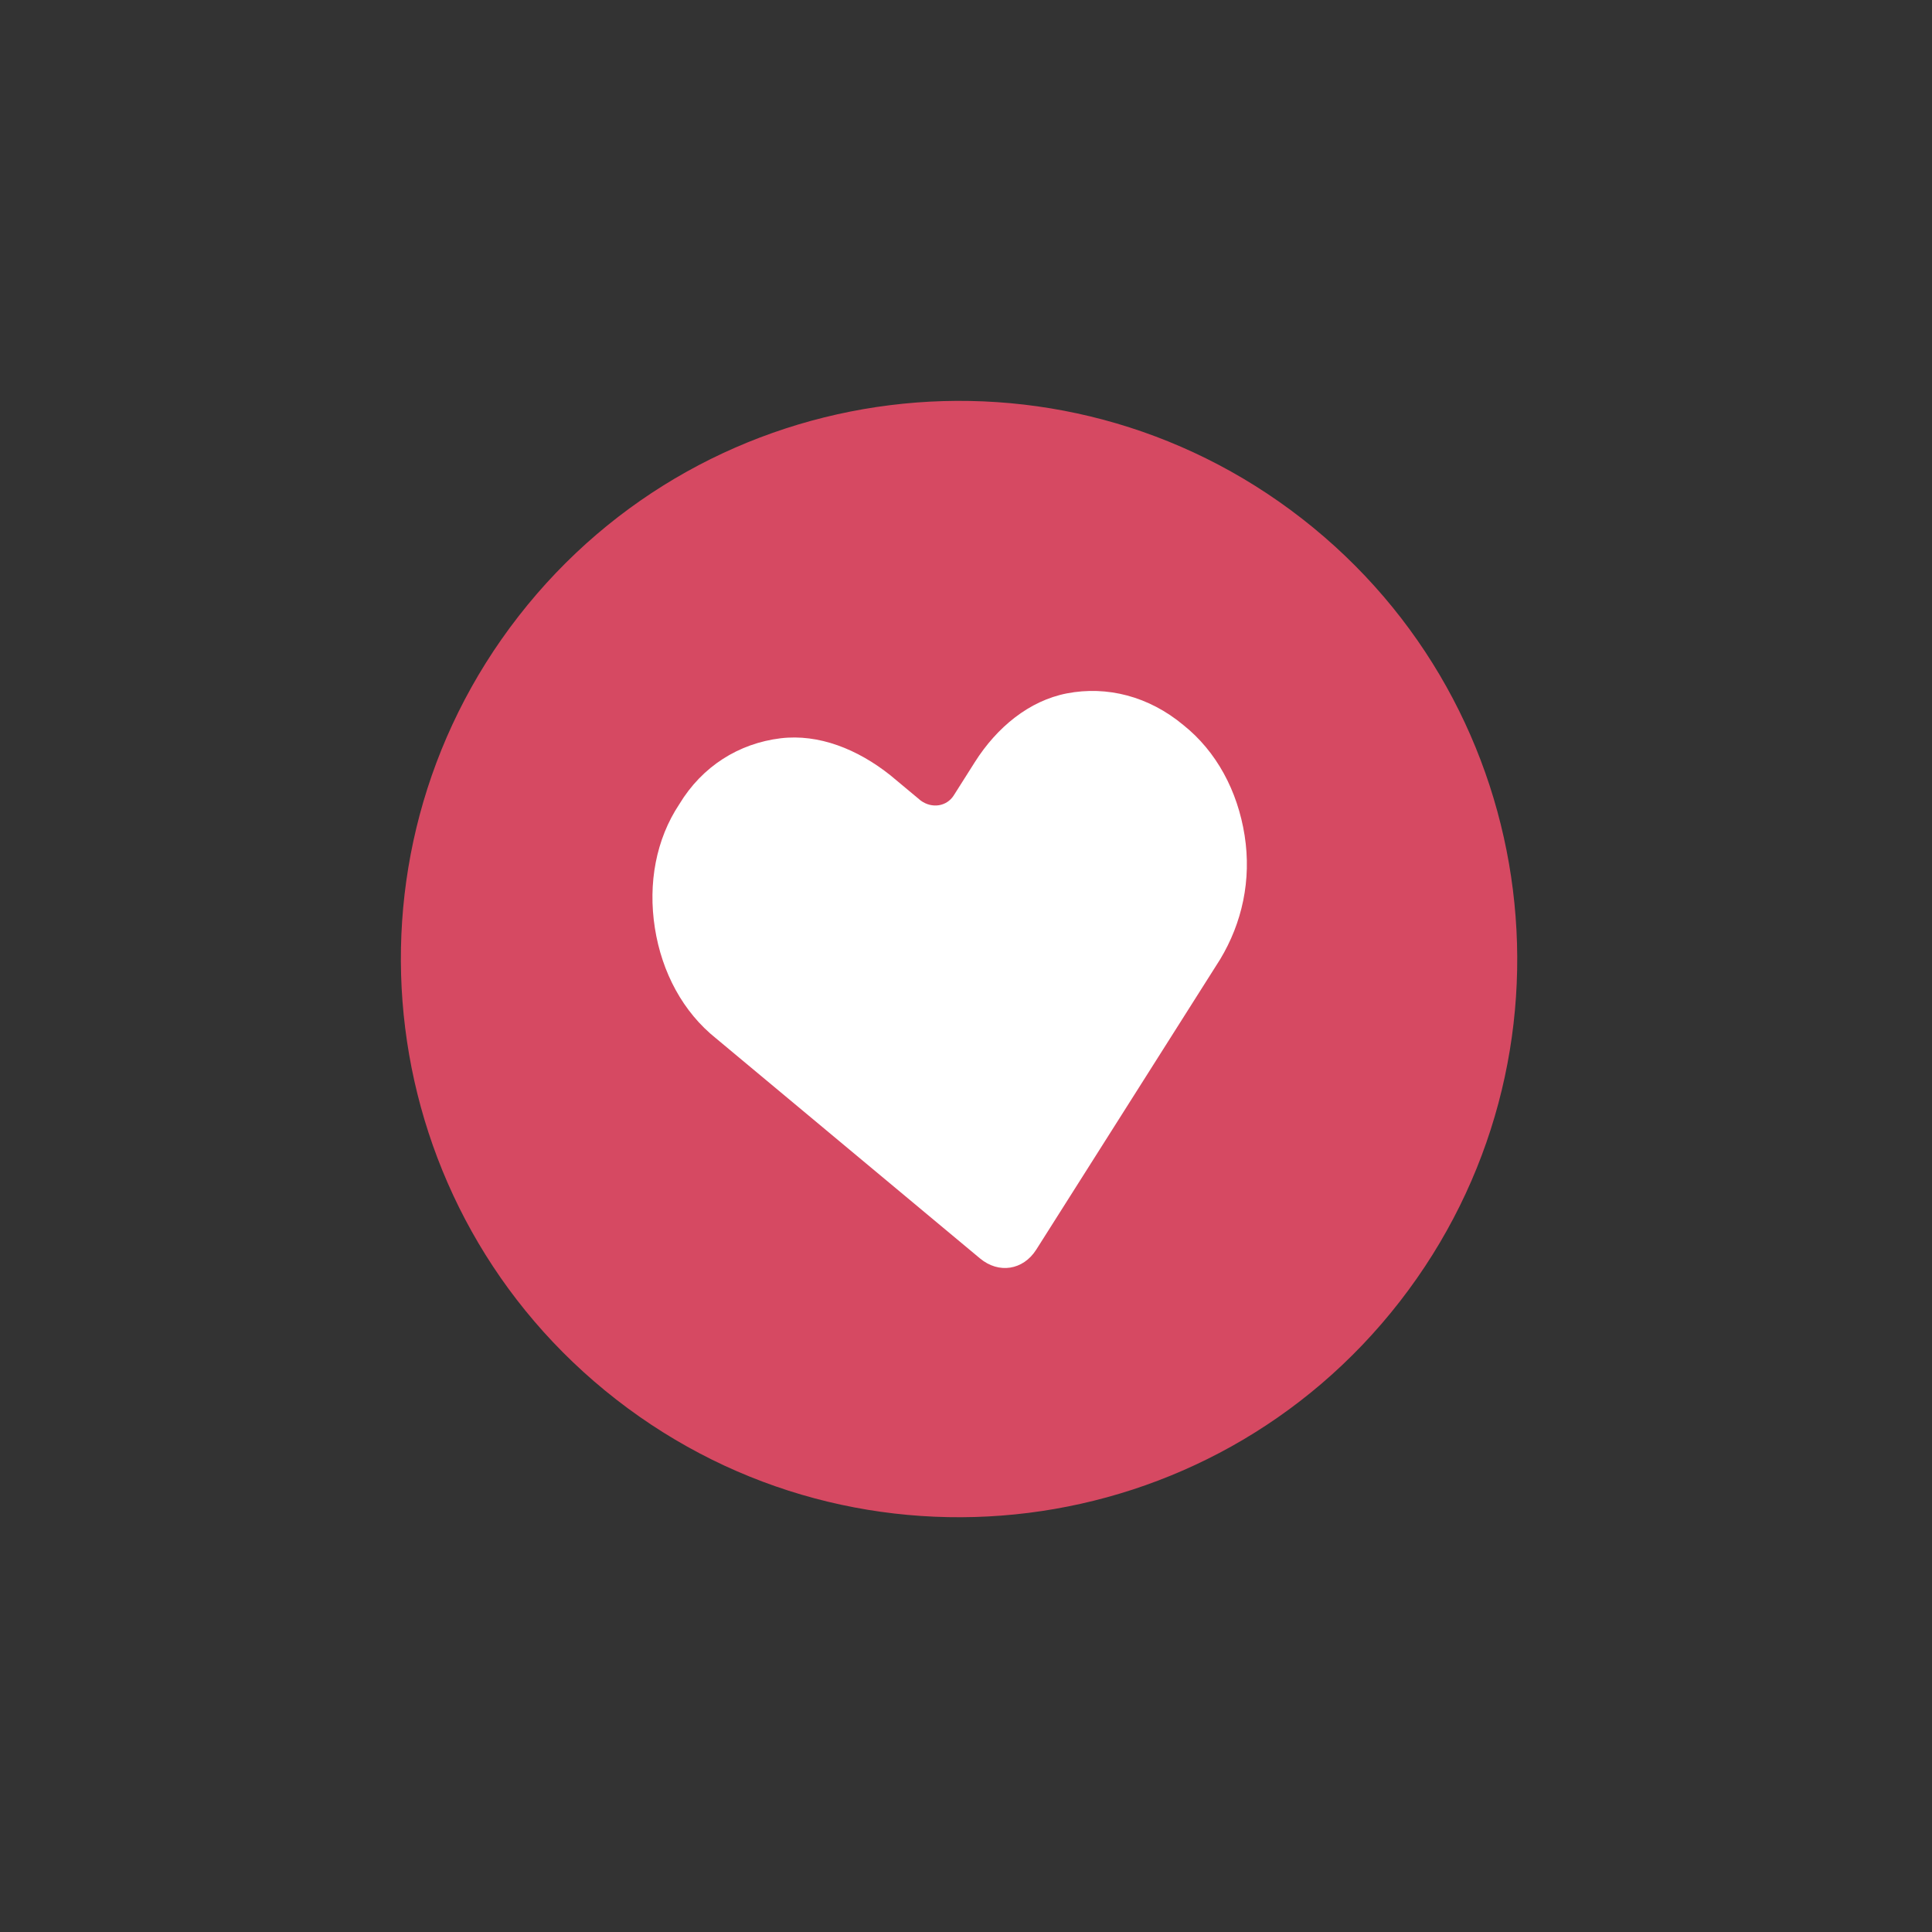
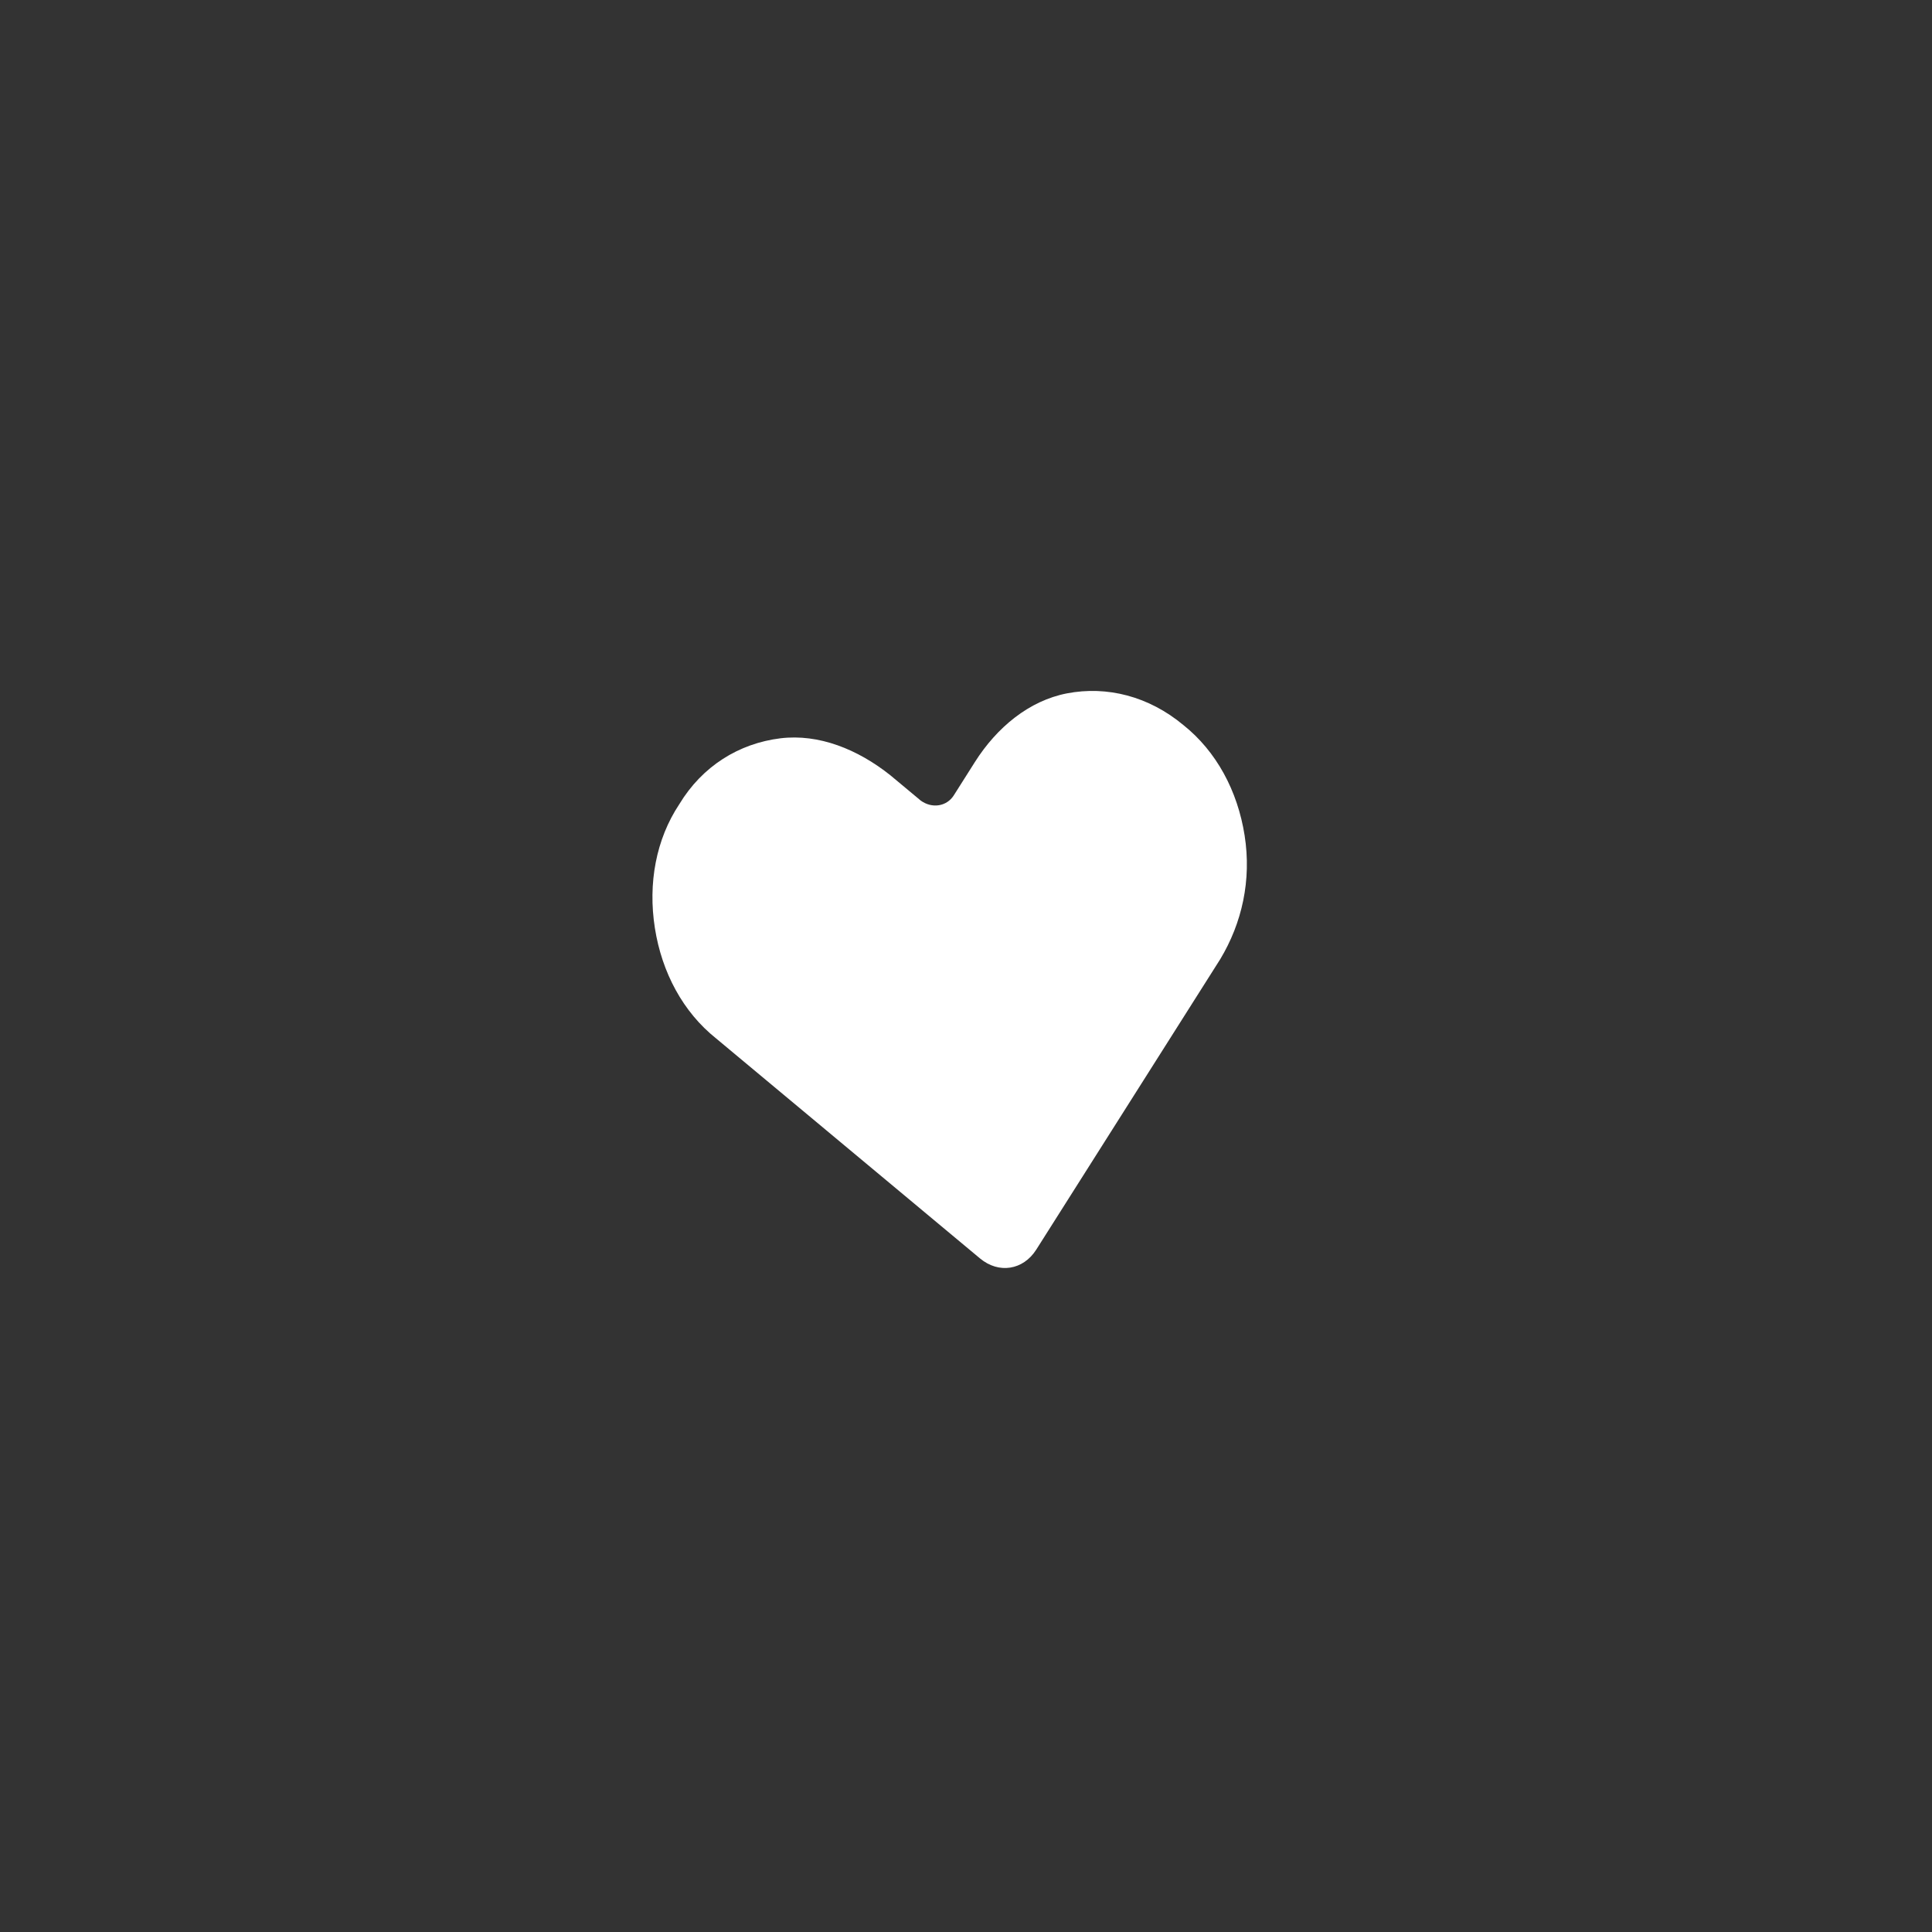
<svg xmlns="http://www.w3.org/2000/svg" width="74" height="74" viewBox="0 0 74 74" fill="none">
  <rect x="0" y="0" width="74" height="74" fill="#333333" stroke="none" />
-   <path d="M53.606 49.864C46.354 59.182 32.922 60.857 23.604 53.605C14.286 46.354 12.611 32.921 19.862 23.603C27.114 14.286 40.546 12.611 49.864 19.862C59.182 27.114 60.857 40.546 53.606 49.864Z" fill="#D64962" />
  <path d="M29.898 28.278C28.296 28.474 26.897 29.35 26.02 30.801C25.126 32.145 24.815 33.835 25.083 35.544C25.351 37.253 26.165 38.767 27.427 39.773L37.536 48.2C38.254 48.799 39.191 48.652 39.692 47.862L46.735 36.744C47.573 35.354 47.94 33.71 47.672 32.001C47.404 30.292 46.59 28.779 45.328 27.773C44.002 26.668 42.402 26.262 40.864 26.558C39.419 26.839 38.186 27.853 37.339 29.19L36.531 30.466C36.261 30.891 35.699 30.979 35.266 30.664L34.106 29.697C32.843 28.691 31.359 28.103 29.898 28.278Z" fill="white" />
</svg>